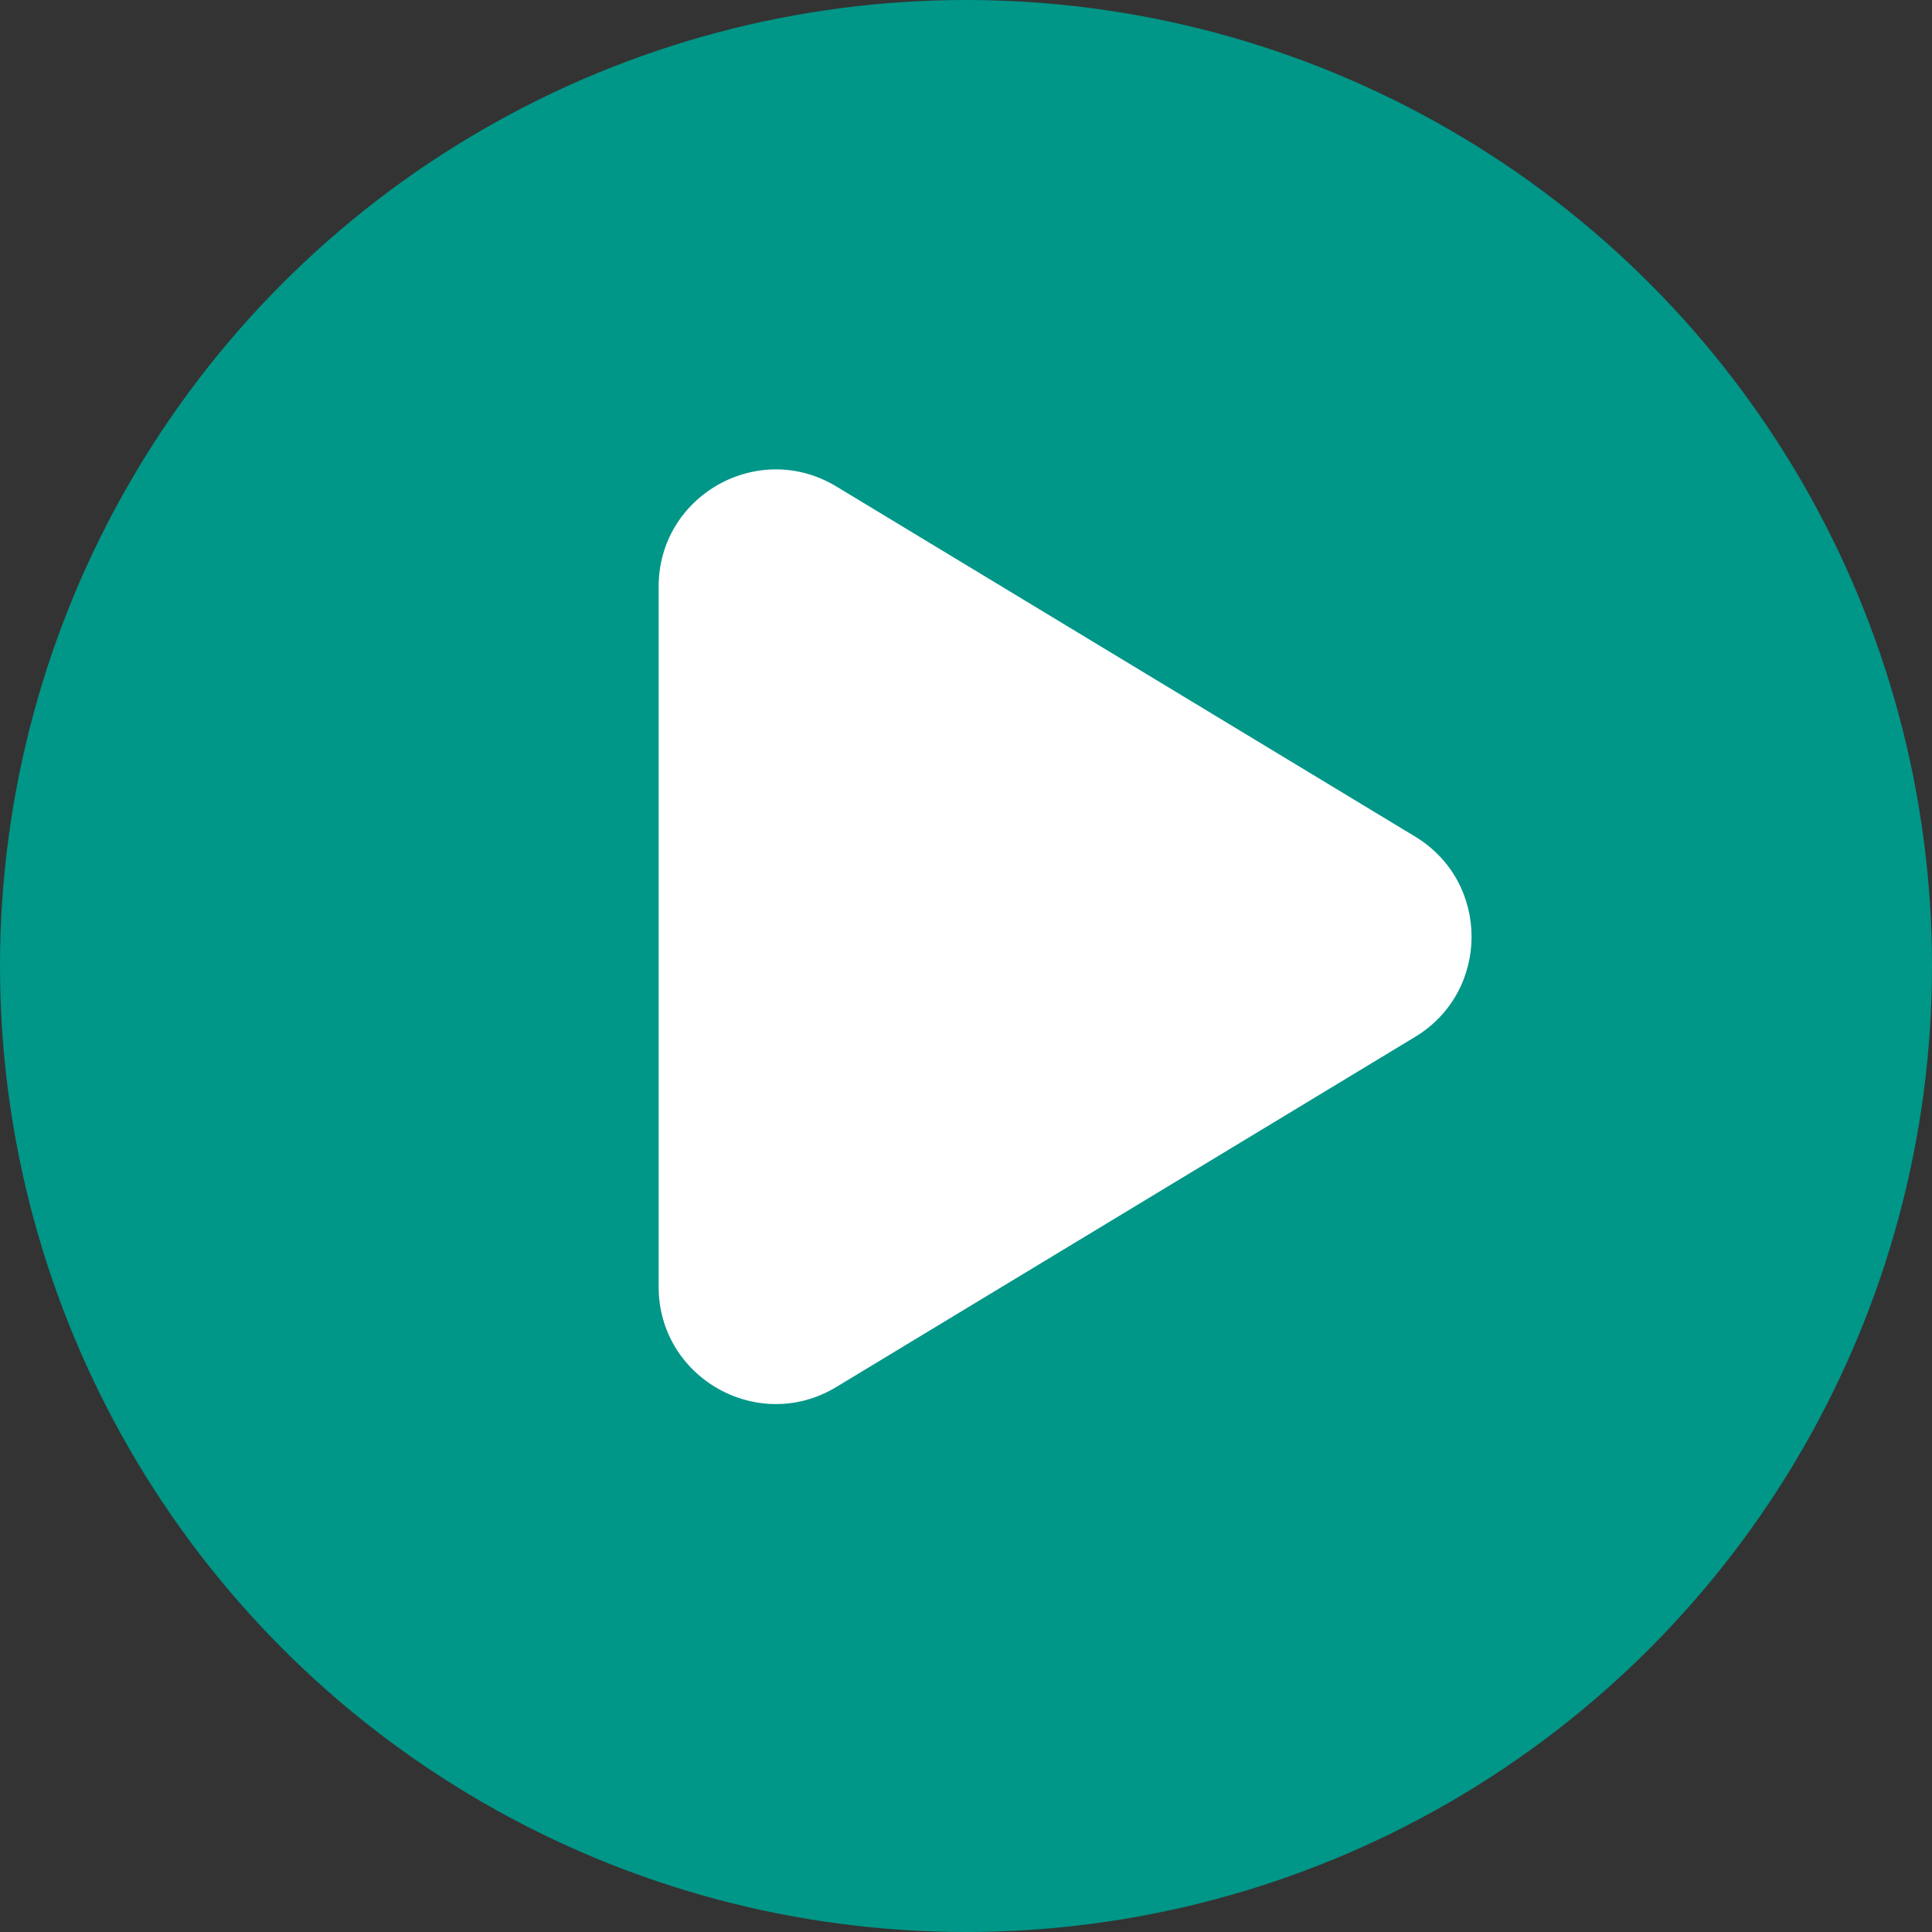
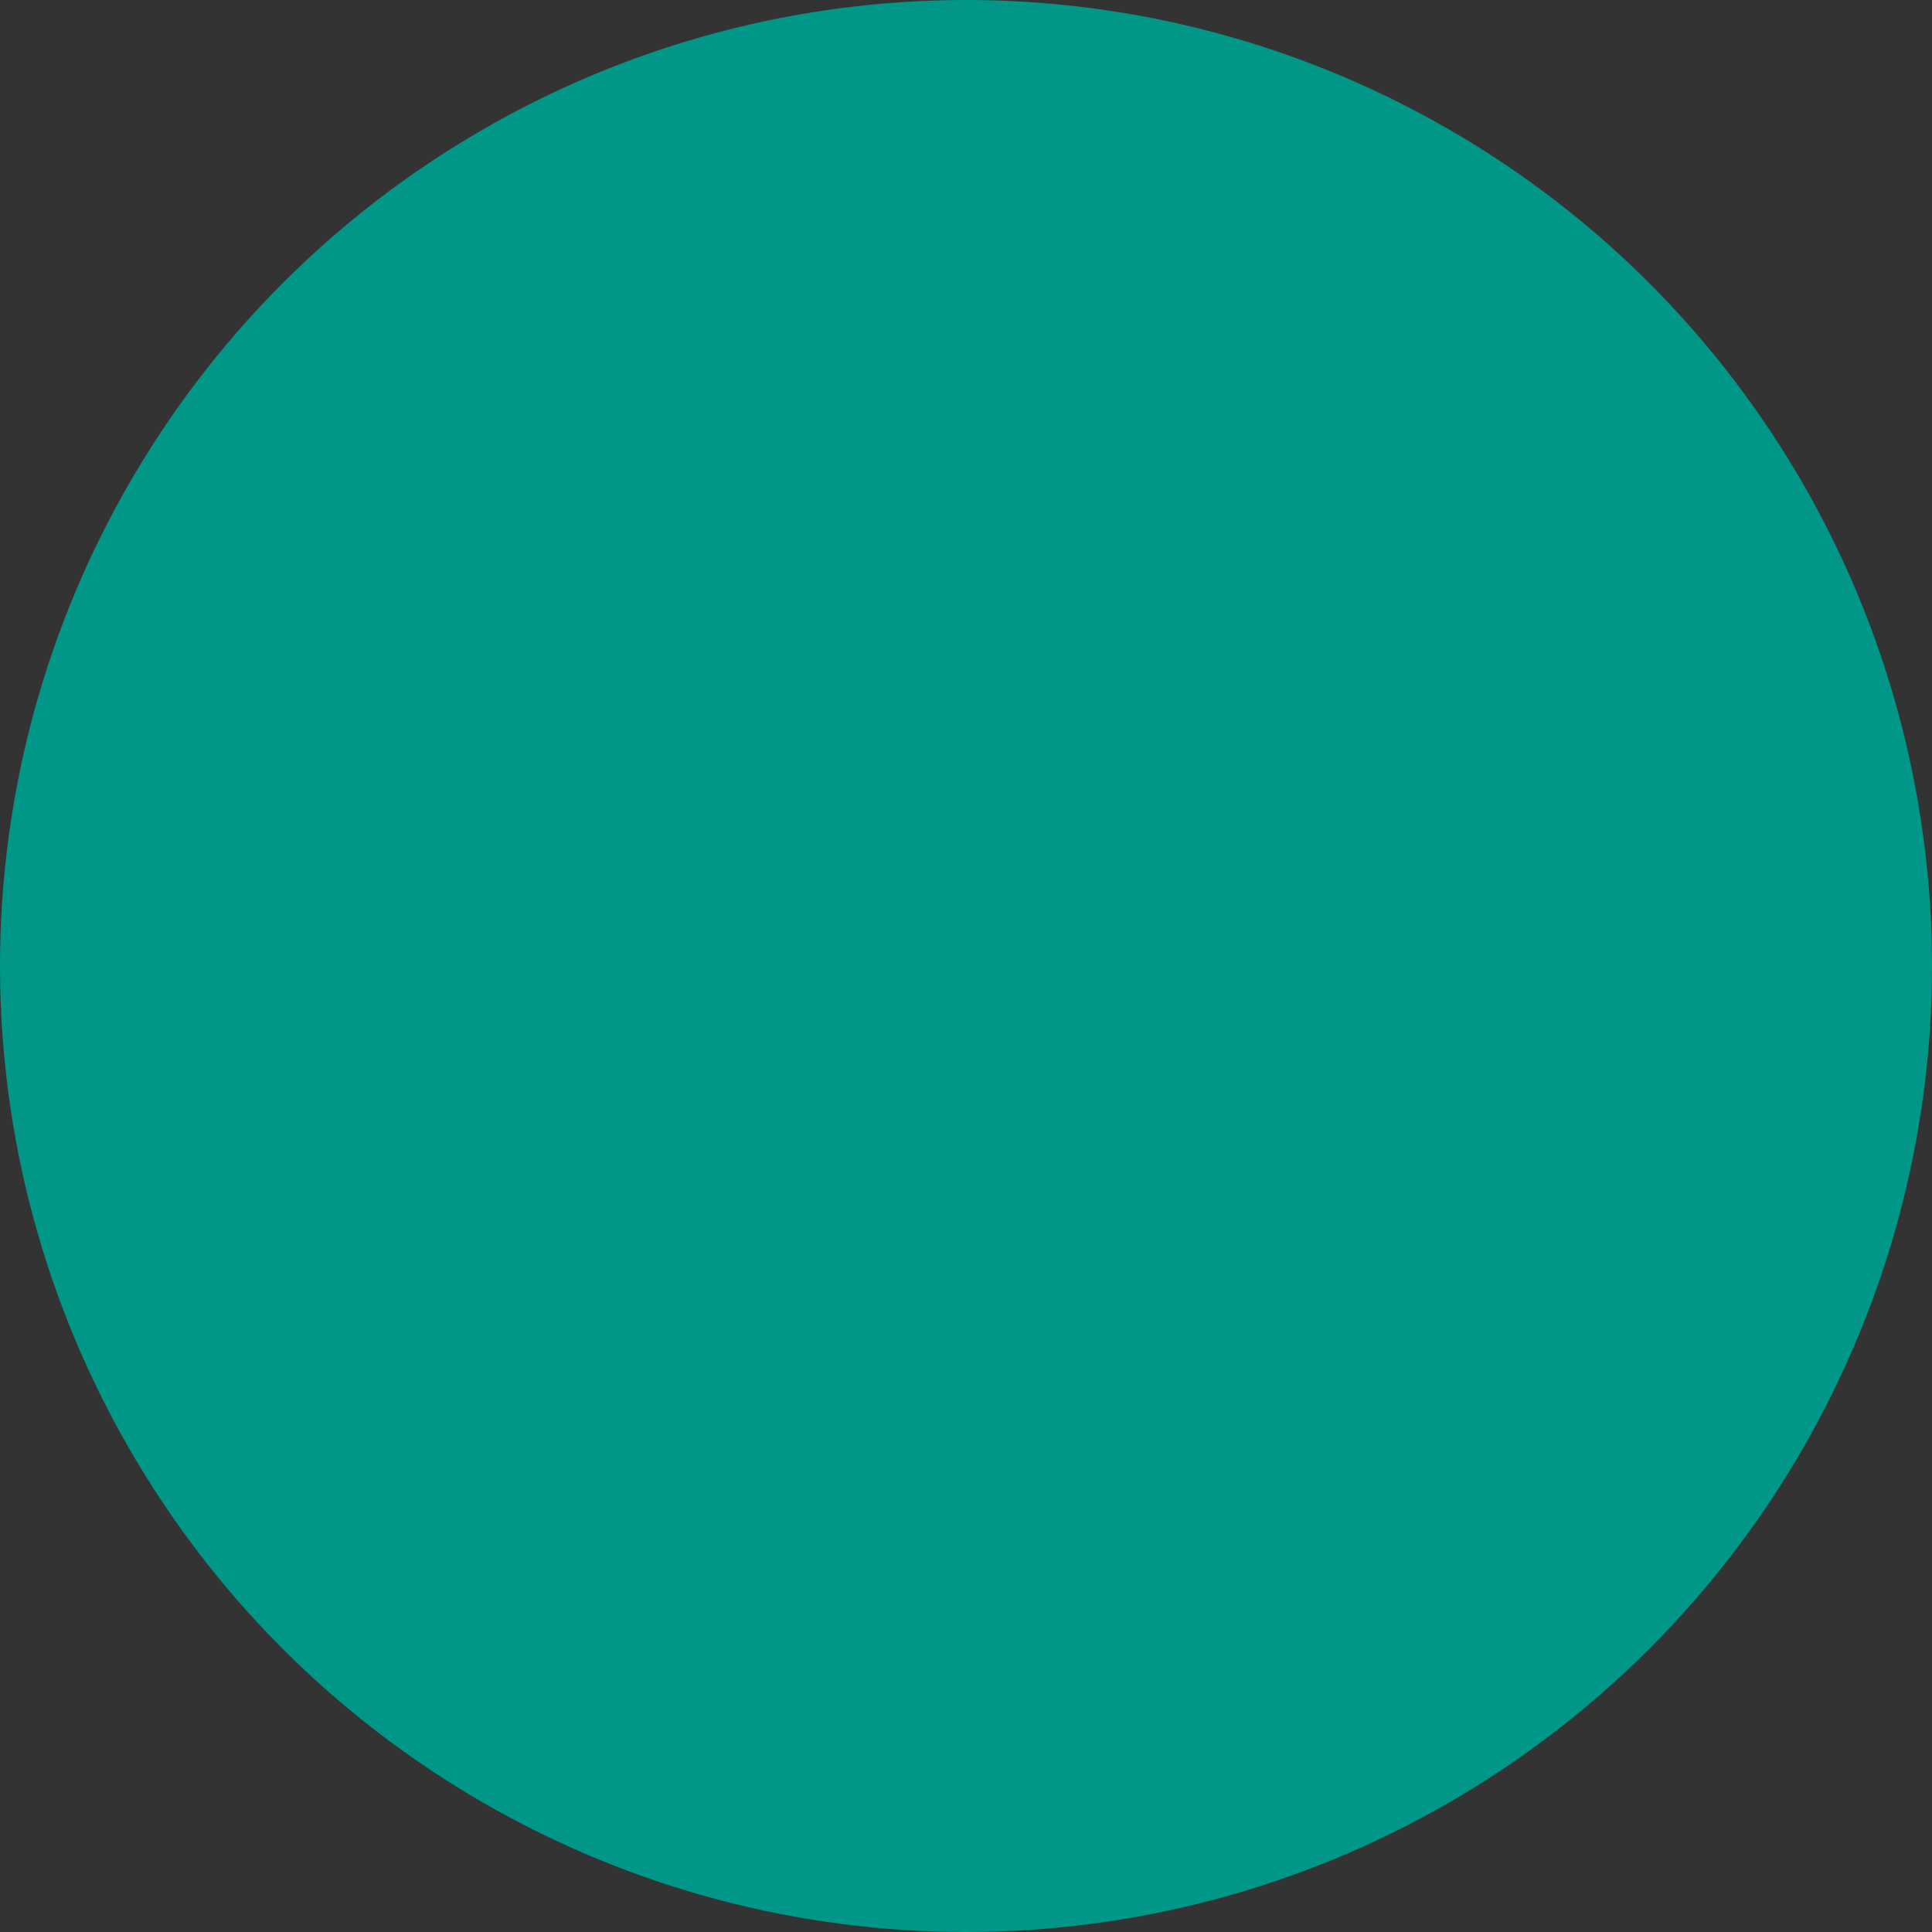
<svg xmlns="http://www.w3.org/2000/svg" width="33" height="33" viewBox="0 0 33 33" fill="none">
  <rect x="0" y="0" width="33" height="33" fill="#333333" stroke="none" />
  <circle cx="16.5" cy="16.5" r="16.5" fill="#009688" />
-   <path d="M24.171 14.289C25.457 15.067 25.457 16.933 24.171 17.711L14.285 23.691C12.952 24.497 11.25 23.537 11.25 21.979L11.25 10.021C11.25 8.463 12.952 7.503 14.285 8.309L24.171 14.289Z" fill="white" />
</svg>